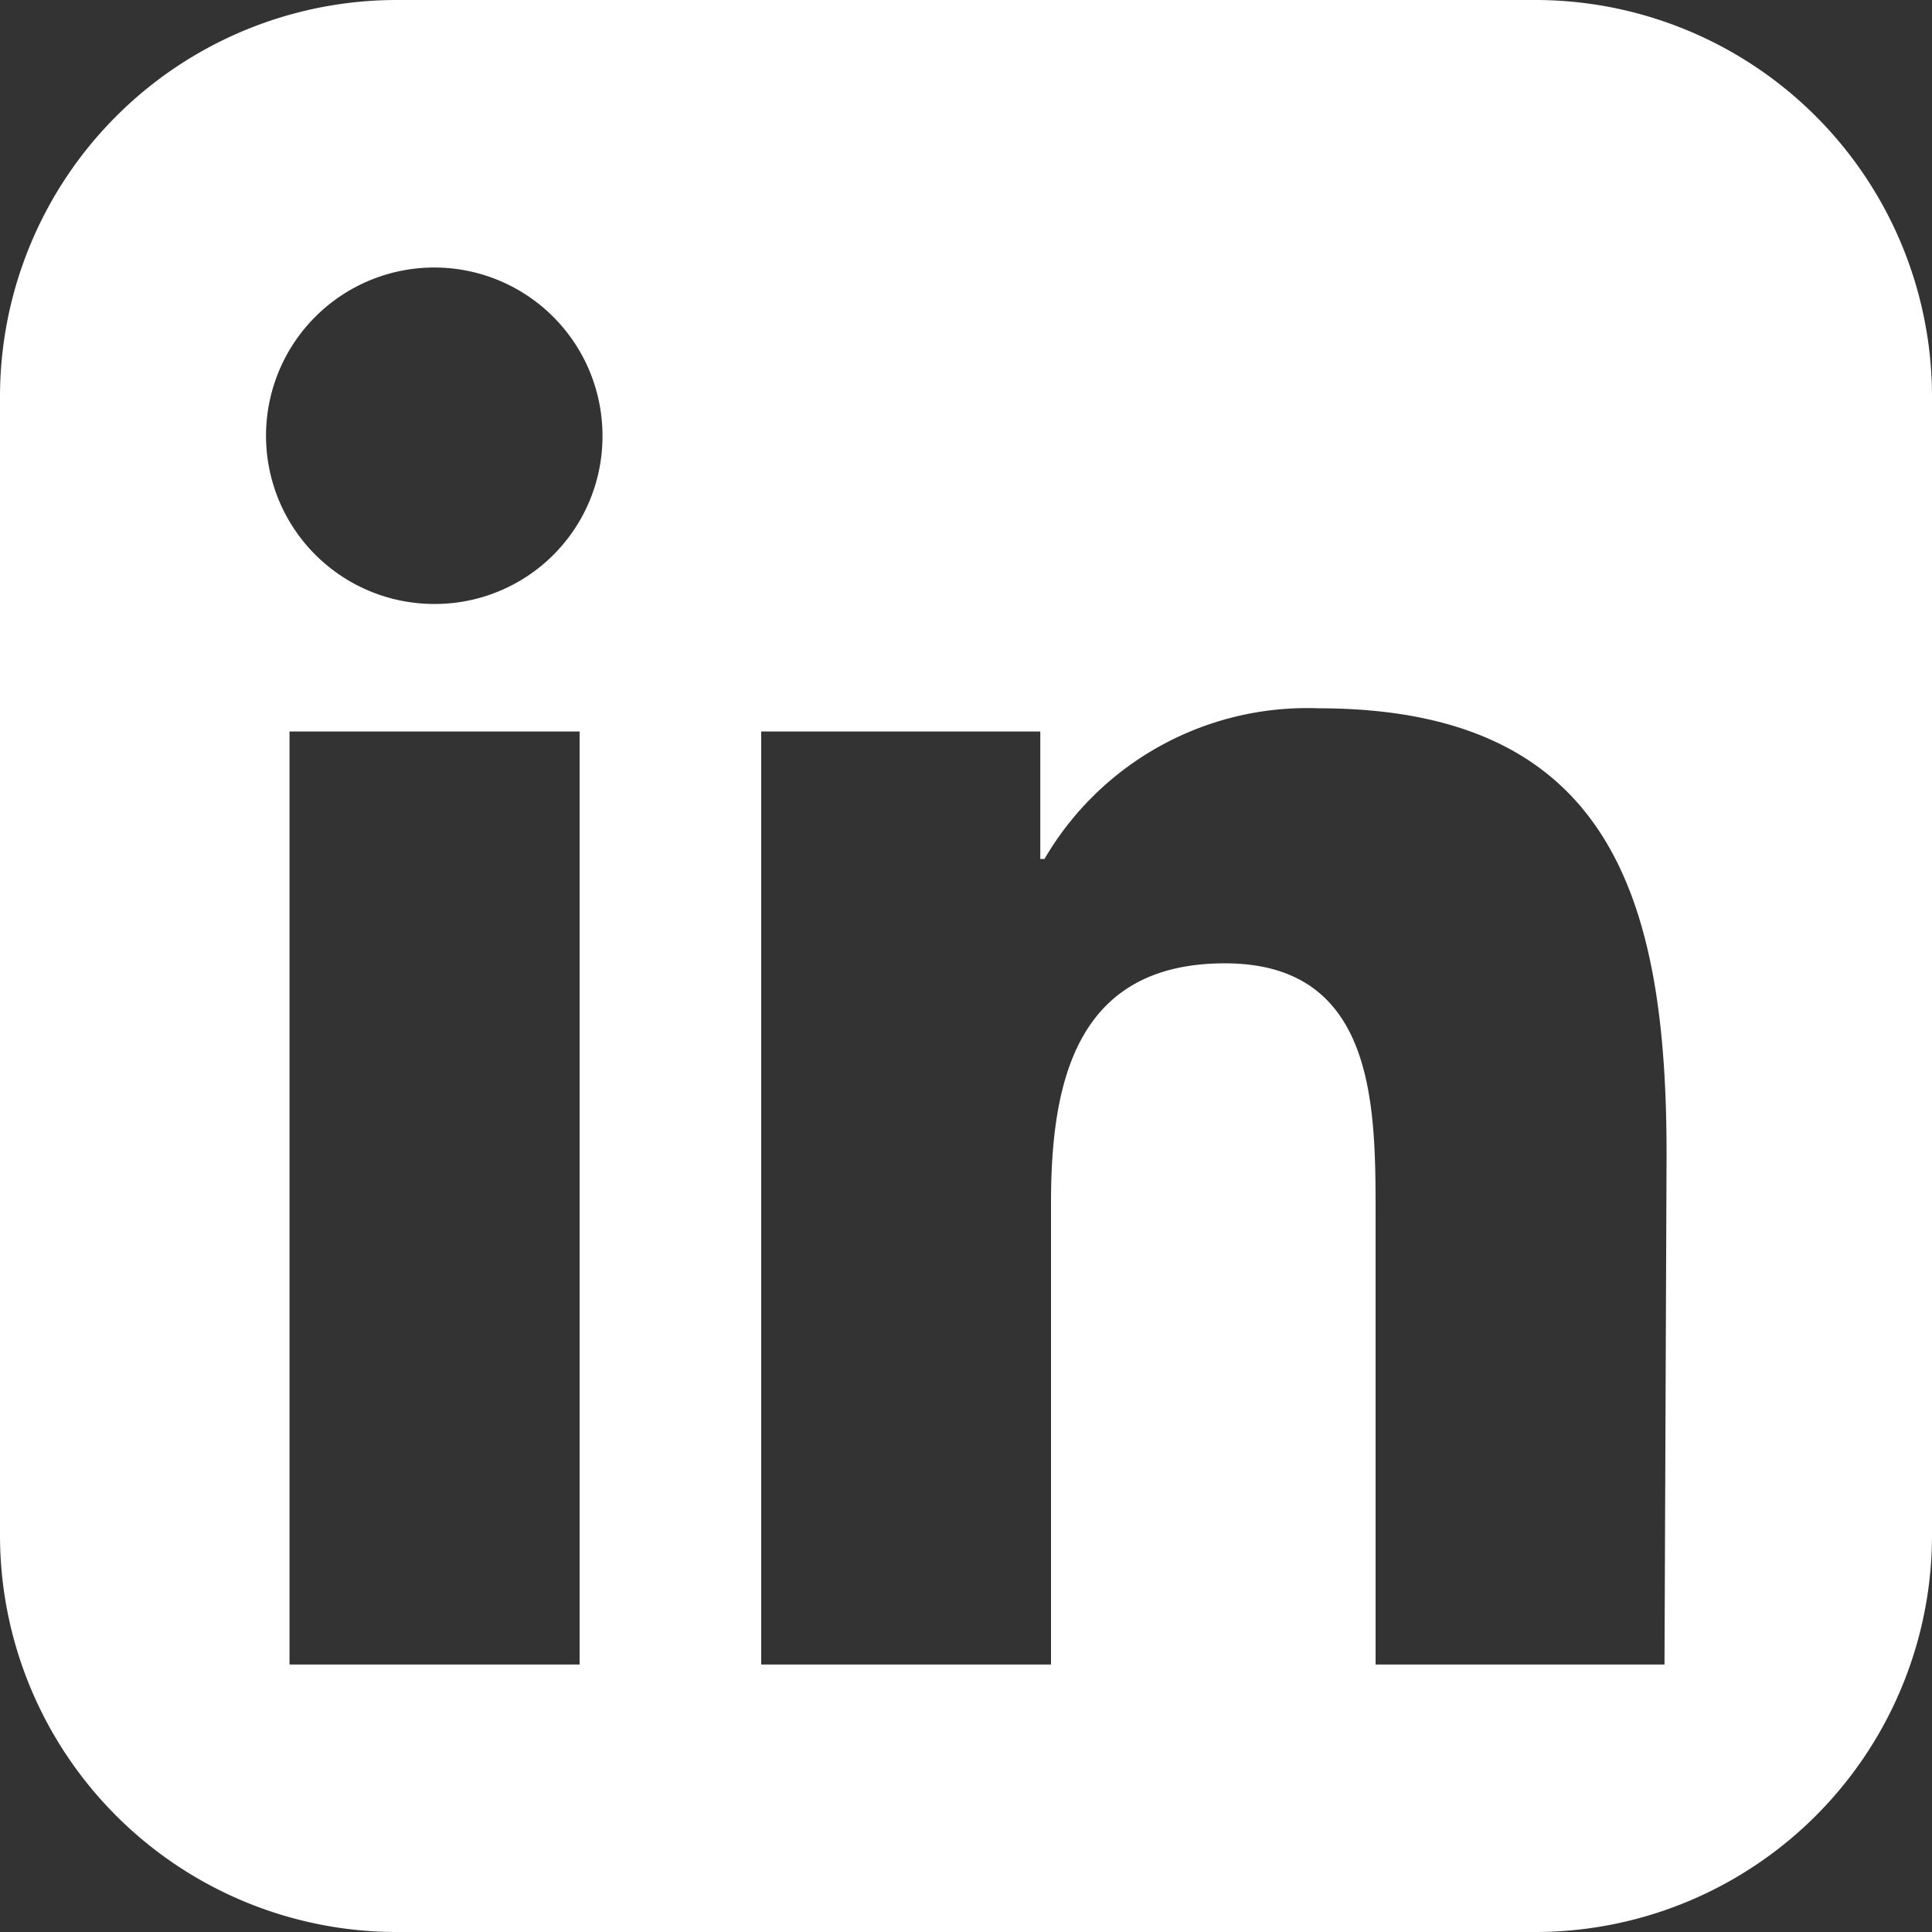
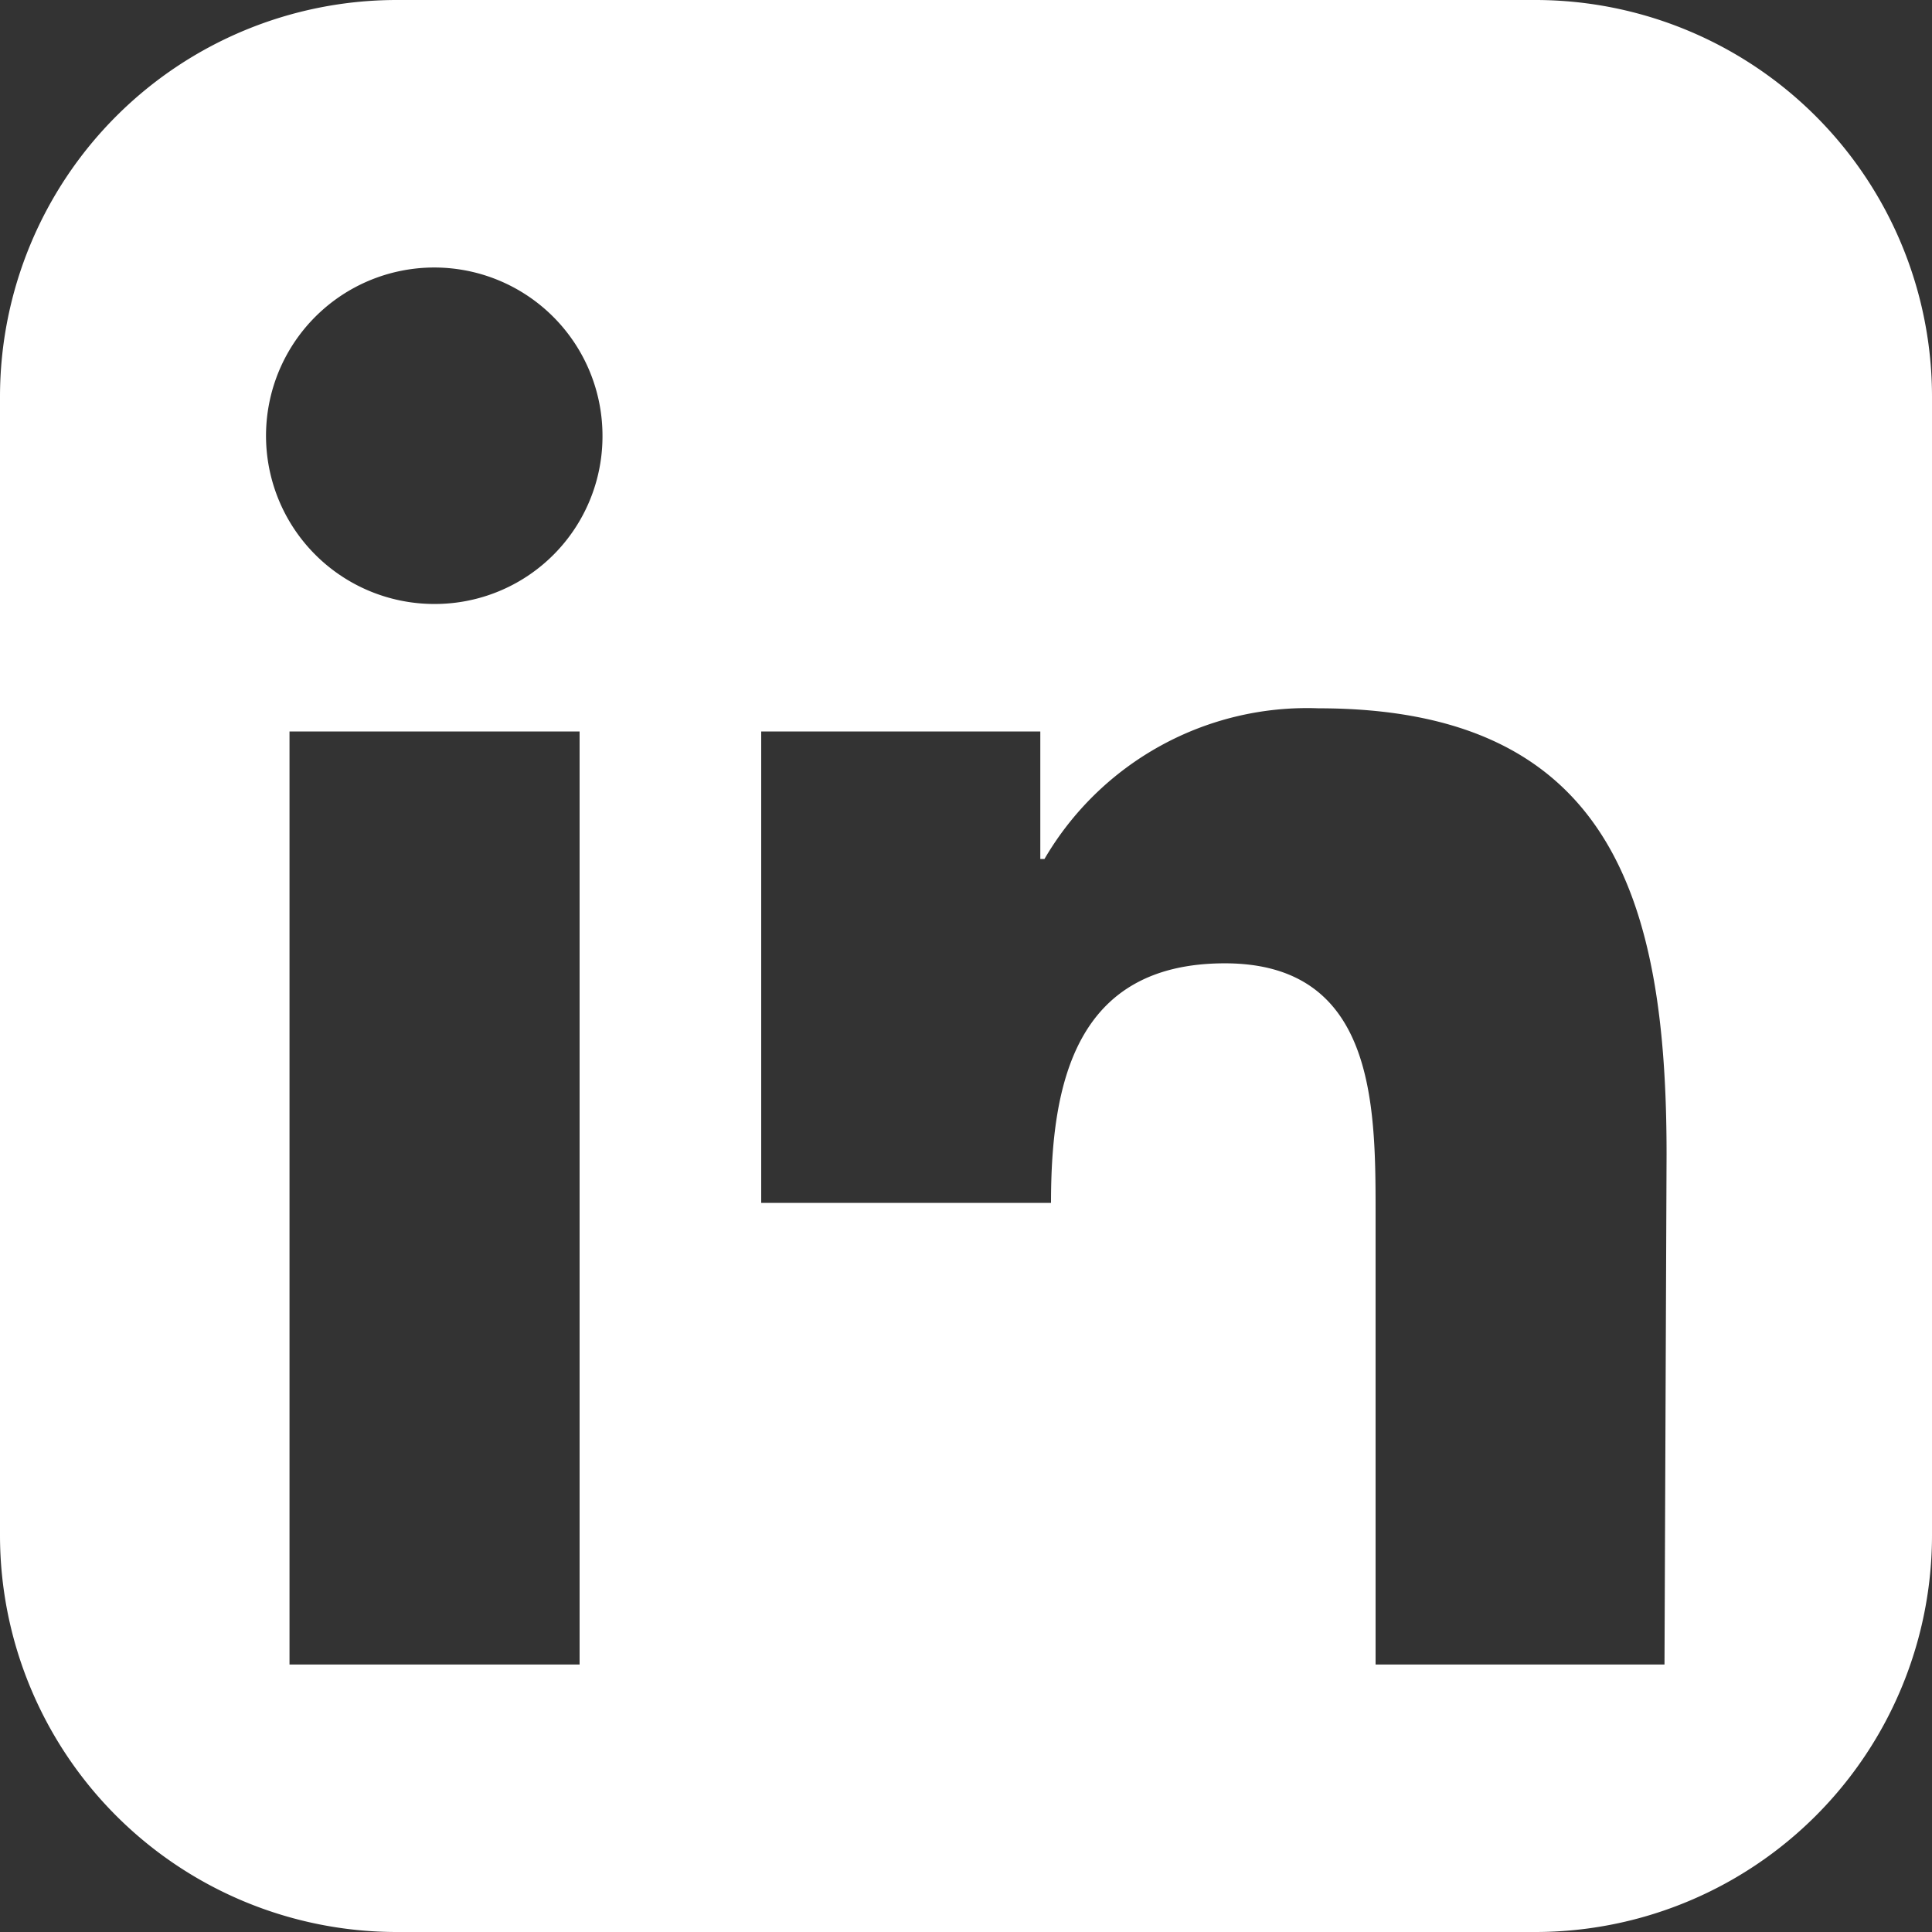
<svg xmlns="http://www.w3.org/2000/svg" viewBox="0 0 65 65">
  <rect x="0" y="0" width="65" height="65" fill="#333333" stroke="none" />
  <defs>
    <style>.cls-1{fill:#fff;}</style>
  </defs>
  <g id="Layer_2" data-name="Layer 2">
    <g id="Layer_2-2" data-name="Layer 2">
-       <path class="cls-1" d="M51.65,0H13.35A13.35,13.35,0,0,0,0,13.35v38.3A13.35,13.35,0,0,0,13.35,65h38.3A13.35,13.35,0,0,0,65,51.65V13.35A13.35,13.35,0,0,0,51.65,0ZM19.5,56H9.74V24.61H19.5ZM14.62,20.32a5.66,5.66,0,1,1,5.65-5.65A5.64,5.64,0,0,1,14.62,20.32ZM56,56H46.28V40.73c0-3.64-.06-8.32-5.07-8.32s-5.85,4-5.85,8.06V56H25.61V24.61H35V28.9h.14a10.23,10.23,0,0,1,9.22-5.07c9.88,0,11.71,6.5,11.71,15Z" />
+       <path class="cls-1" d="M51.65,0H13.35A13.35,13.35,0,0,0,0,13.35v38.3A13.35,13.35,0,0,0,13.35,65h38.3A13.35,13.35,0,0,0,65,51.65V13.35A13.35,13.35,0,0,0,51.65,0ZM19.5,56H9.74V24.61H19.5ZM14.62,20.32a5.66,5.66,0,1,1,5.65-5.65A5.64,5.64,0,0,1,14.62,20.32ZM56,56H46.28V40.73c0-3.64-.06-8.32-5.07-8.32s-5.85,4-5.85,8.06H25.61V24.61H35V28.9h.14a10.23,10.23,0,0,1,9.22-5.07c9.88,0,11.71,6.5,11.71,15Z" />
    </g>
  </g>
</svg>